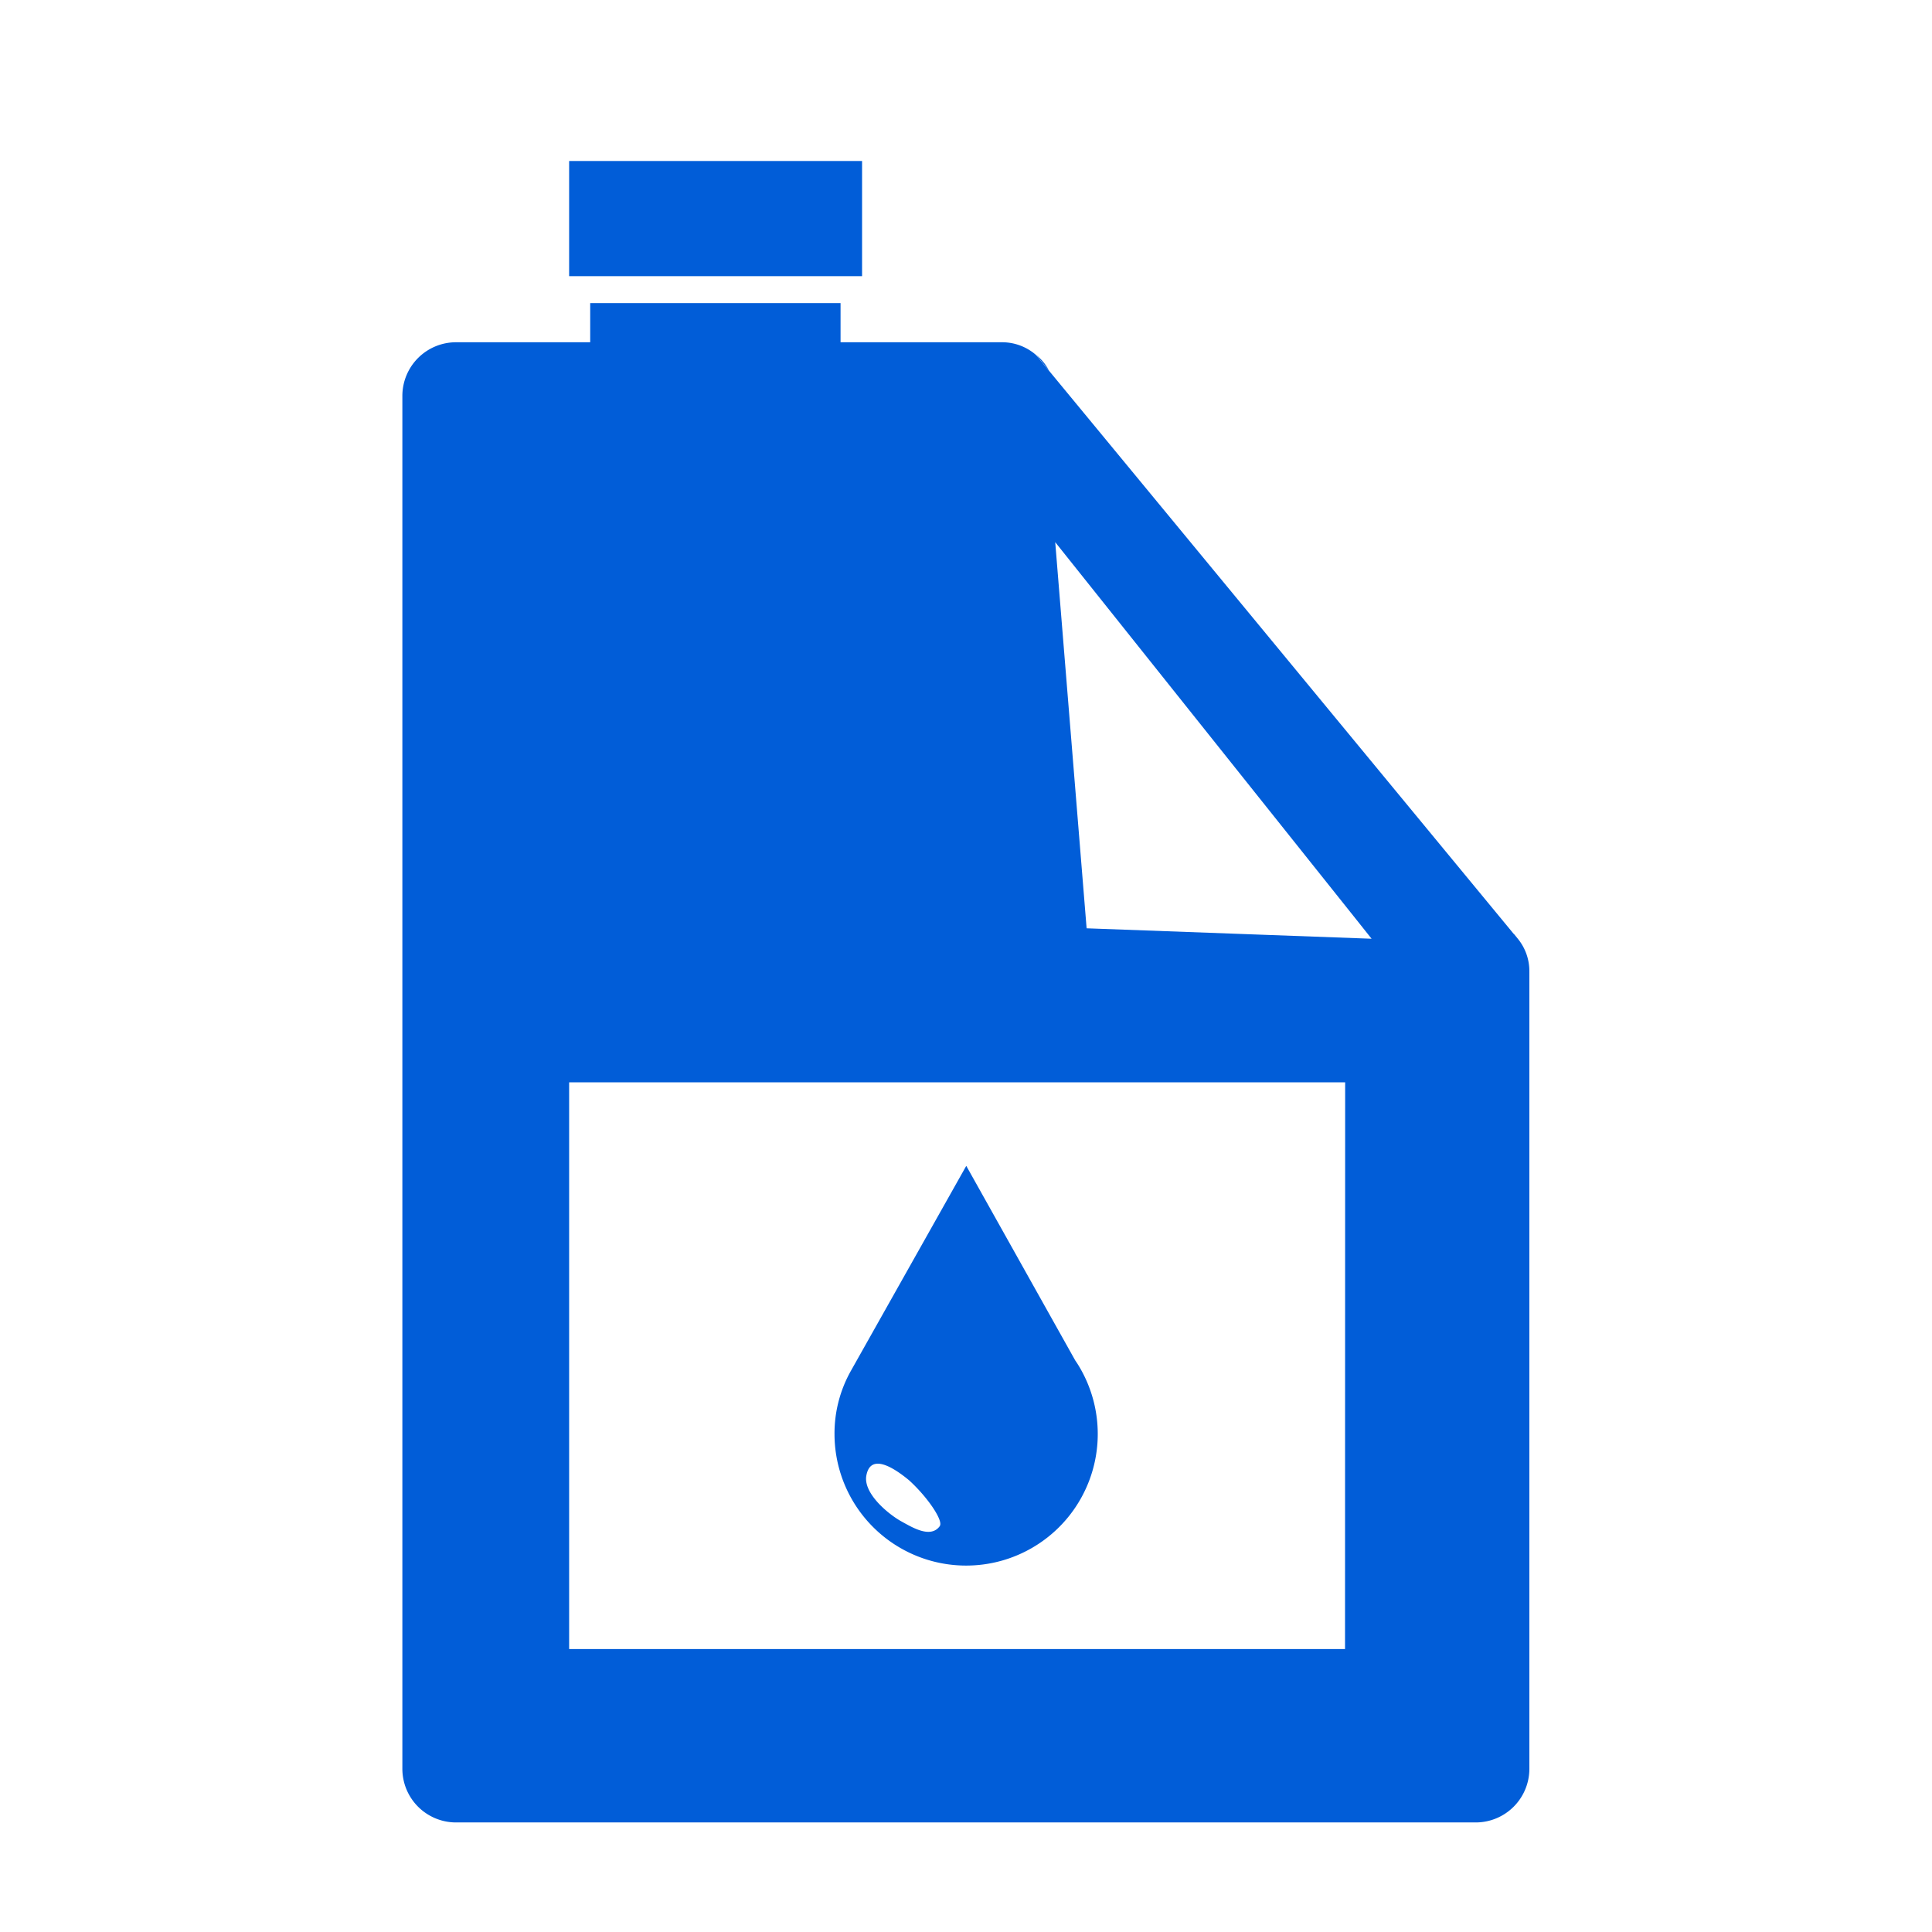
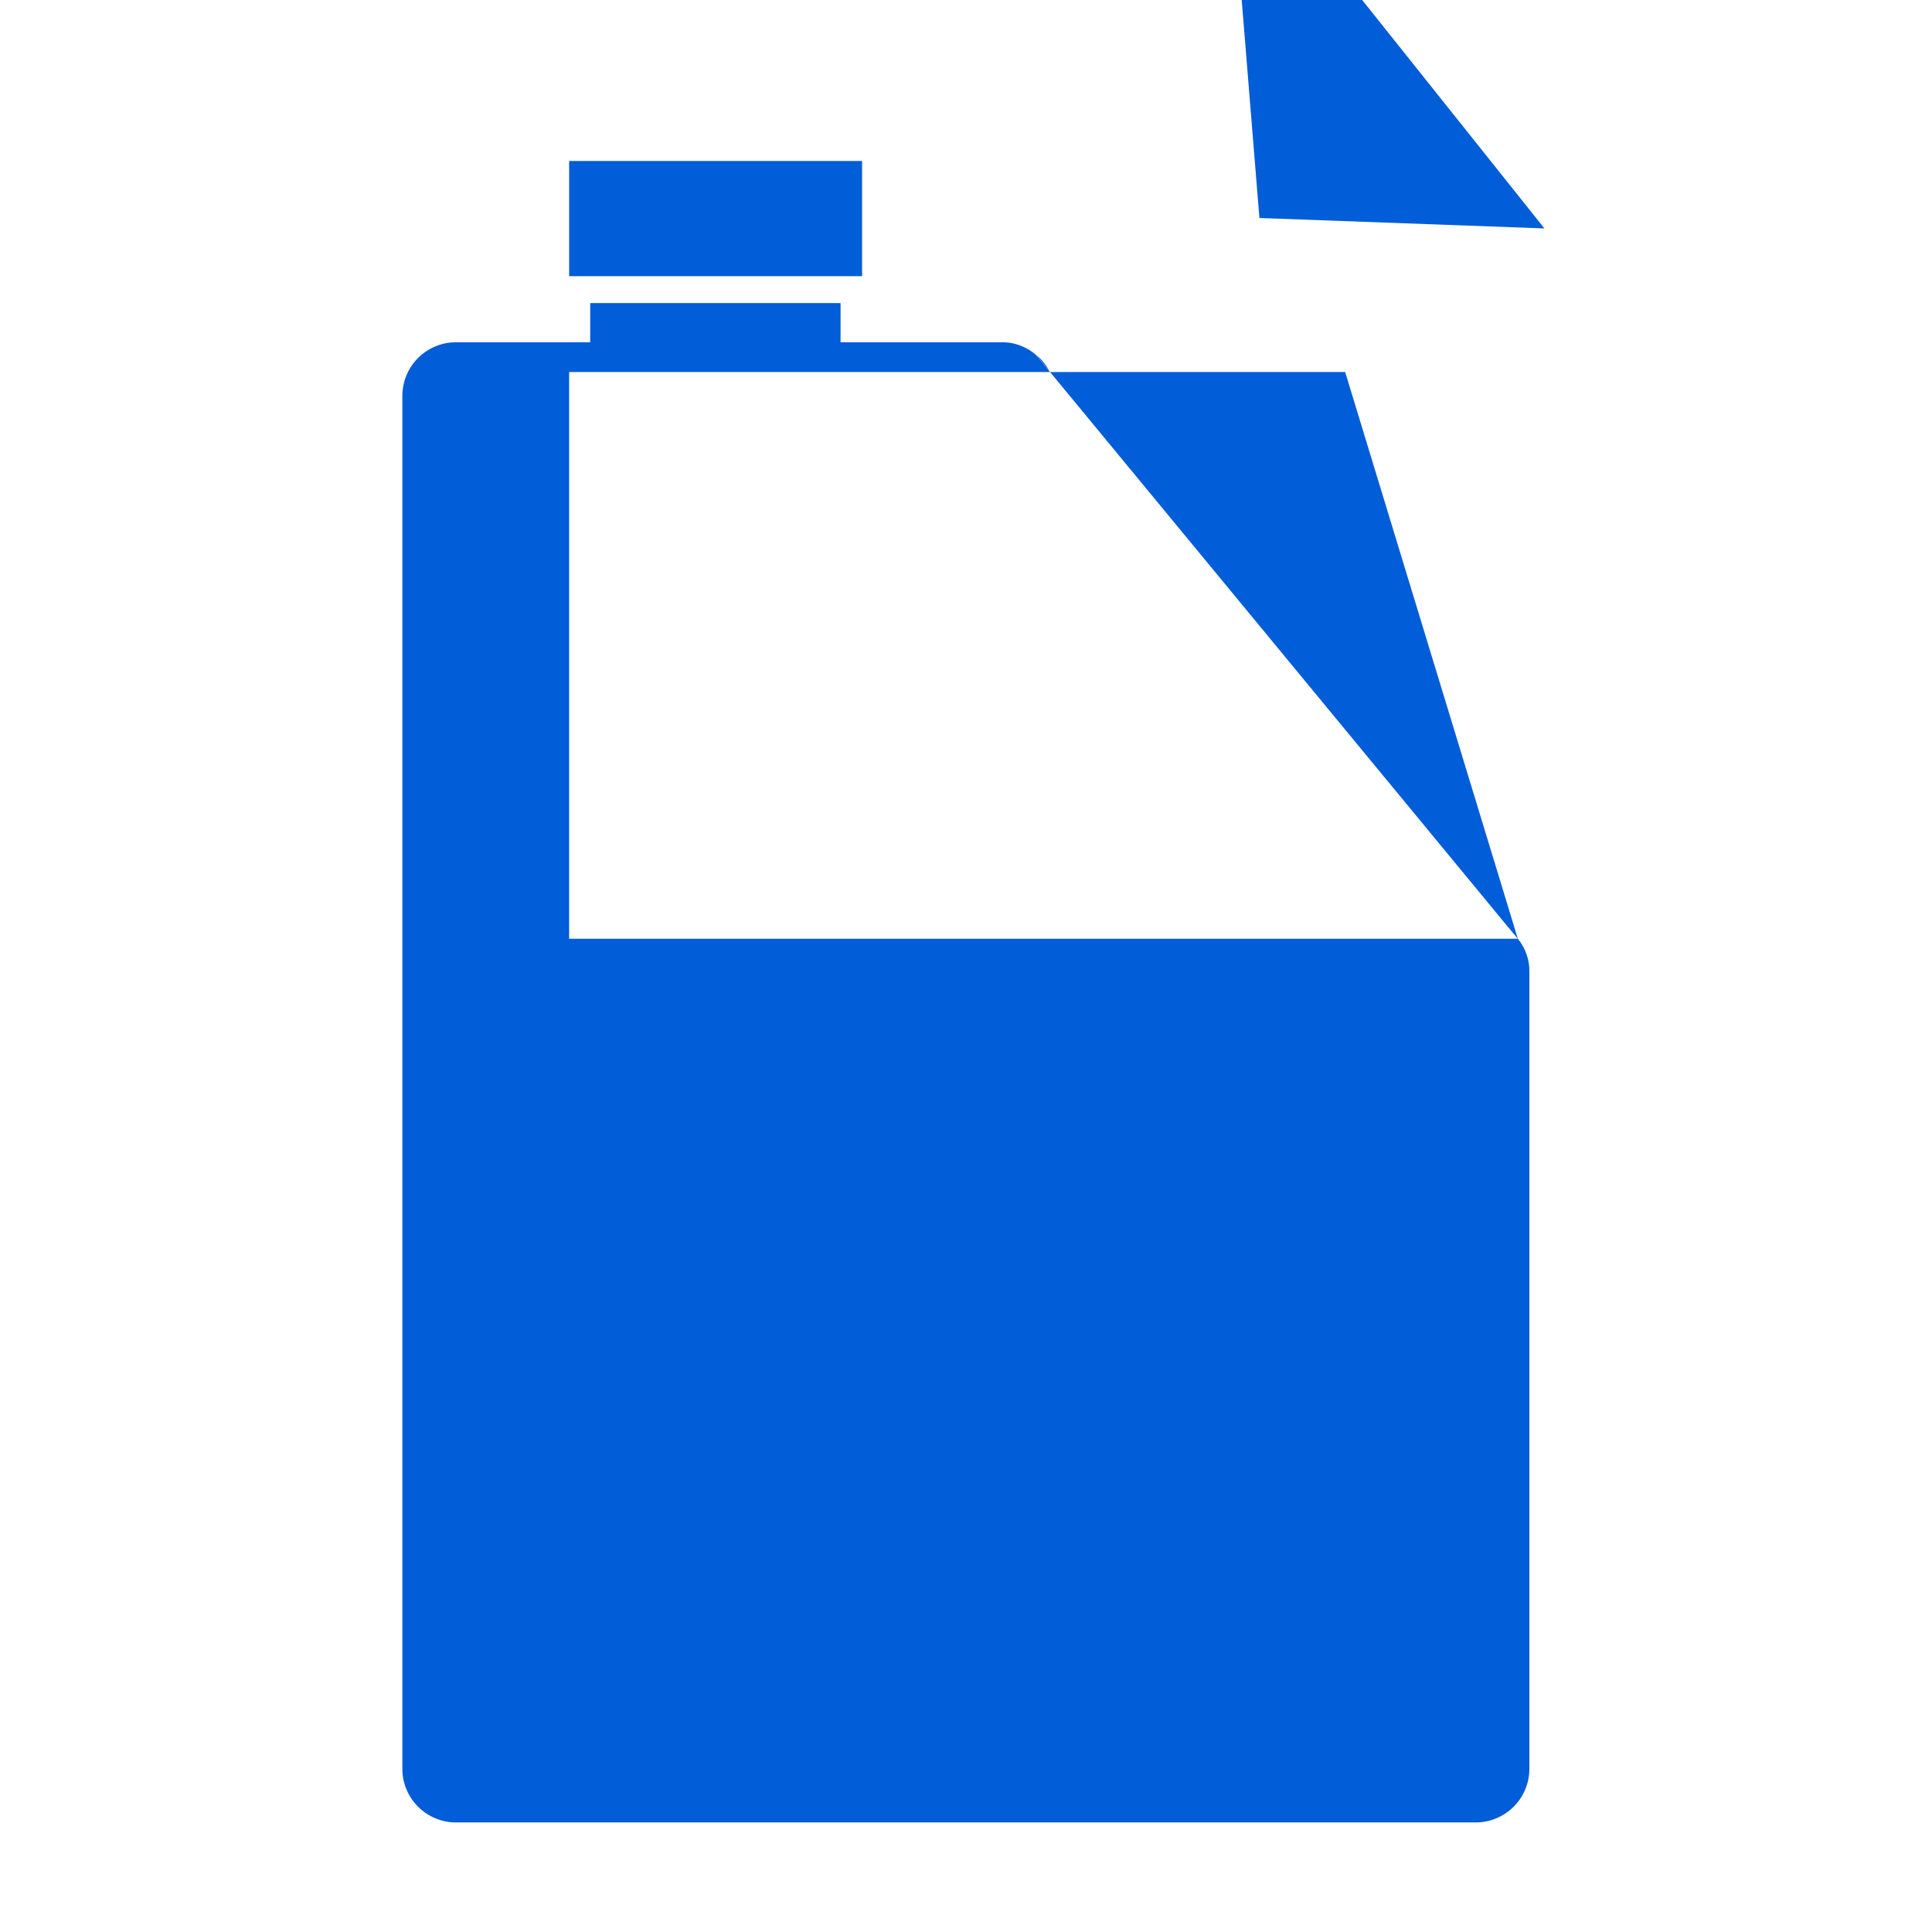
<svg xmlns="http://www.w3.org/2000/svg" width="72" height="72" viewBox="0 0 72 72">
  <g id="icon-3" transform="translate(-884 -414)">
    <g id="Group_4" data-name="Group 4" transform="translate(853.065 68.917)">
-       <path id="Path_12" data-name="Path 12" d="M87.5,380.067l-.13-.16-.03-.029-17.32-20.99-.48-.58a1.921,1.921,0,0,0-1.28-.47h-6v-1.46h-9.33v1.46h-5a2,2,0,0,0-2,2V411a2,2,0,0,0,2,2h38a2,2,0,0,0,2-2V381.288A1.908,1.908,0,0,0,87.5,380.067Zm-6.44,26.471H52.145v-21.12h28.92Zm-9.63-26.86-1.17-14.39,11.17,14,.62.779Z" fill="#015dd8" />
+       <path id="Path_12" data-name="Path 12" d="M87.5,380.067l-.13-.16-.03-.029-17.32-20.99-.48-.58a1.921,1.921,0,0,0-1.28-.47h-6v-1.46h-9.33v1.46h-5a2,2,0,0,0-2,2V411a2,2,0,0,0,2,2h38a2,2,0,0,0,2-2V381.288A1.908,1.908,0,0,0,87.5,380.067ZH52.145v-21.12h28.92Zm-9.63-26.86-1.17-14.39,11.17,14,.62.779Z" fill="#015dd8" />
      <path id="Path_13" data-name="Path 13" d="M70.026,358.887l-.48-.58A1.87,1.87,0,0,1,70.026,358.887Z" fill="#015dd8" />
      <rect id="Rectangle_2" data-name="Rectangle 2" width="10.917" height="4.292" transform="translate(52.145 351.083)" fill="#015dd8" />
-       <path id="Path_14" data-name="Path 14" d="M71.085,395.9l-.08-.119-4.06-7.25-4.3,7.64a4.751,4.751,0,0,0-.61,2.37,4.905,4.905,0,1,0,9.05-2.641Zm-5.13,6.061c-.34.46-1.01.05-1.41-.17-.48-.26-1.41-1.02-1.33-1.68.14-.93,1.07-.3,1.6.139C65.515,400.888,66.105,401.768,65.955,401.958Z" fill="#015dd8" />
    </g>
    <rect id="Rectangle_236" data-name="Rectangle 236" width="72" height="72" transform="translate(884 414)" fill="#015dd8" opacity="0" />
  </g>
</svg>